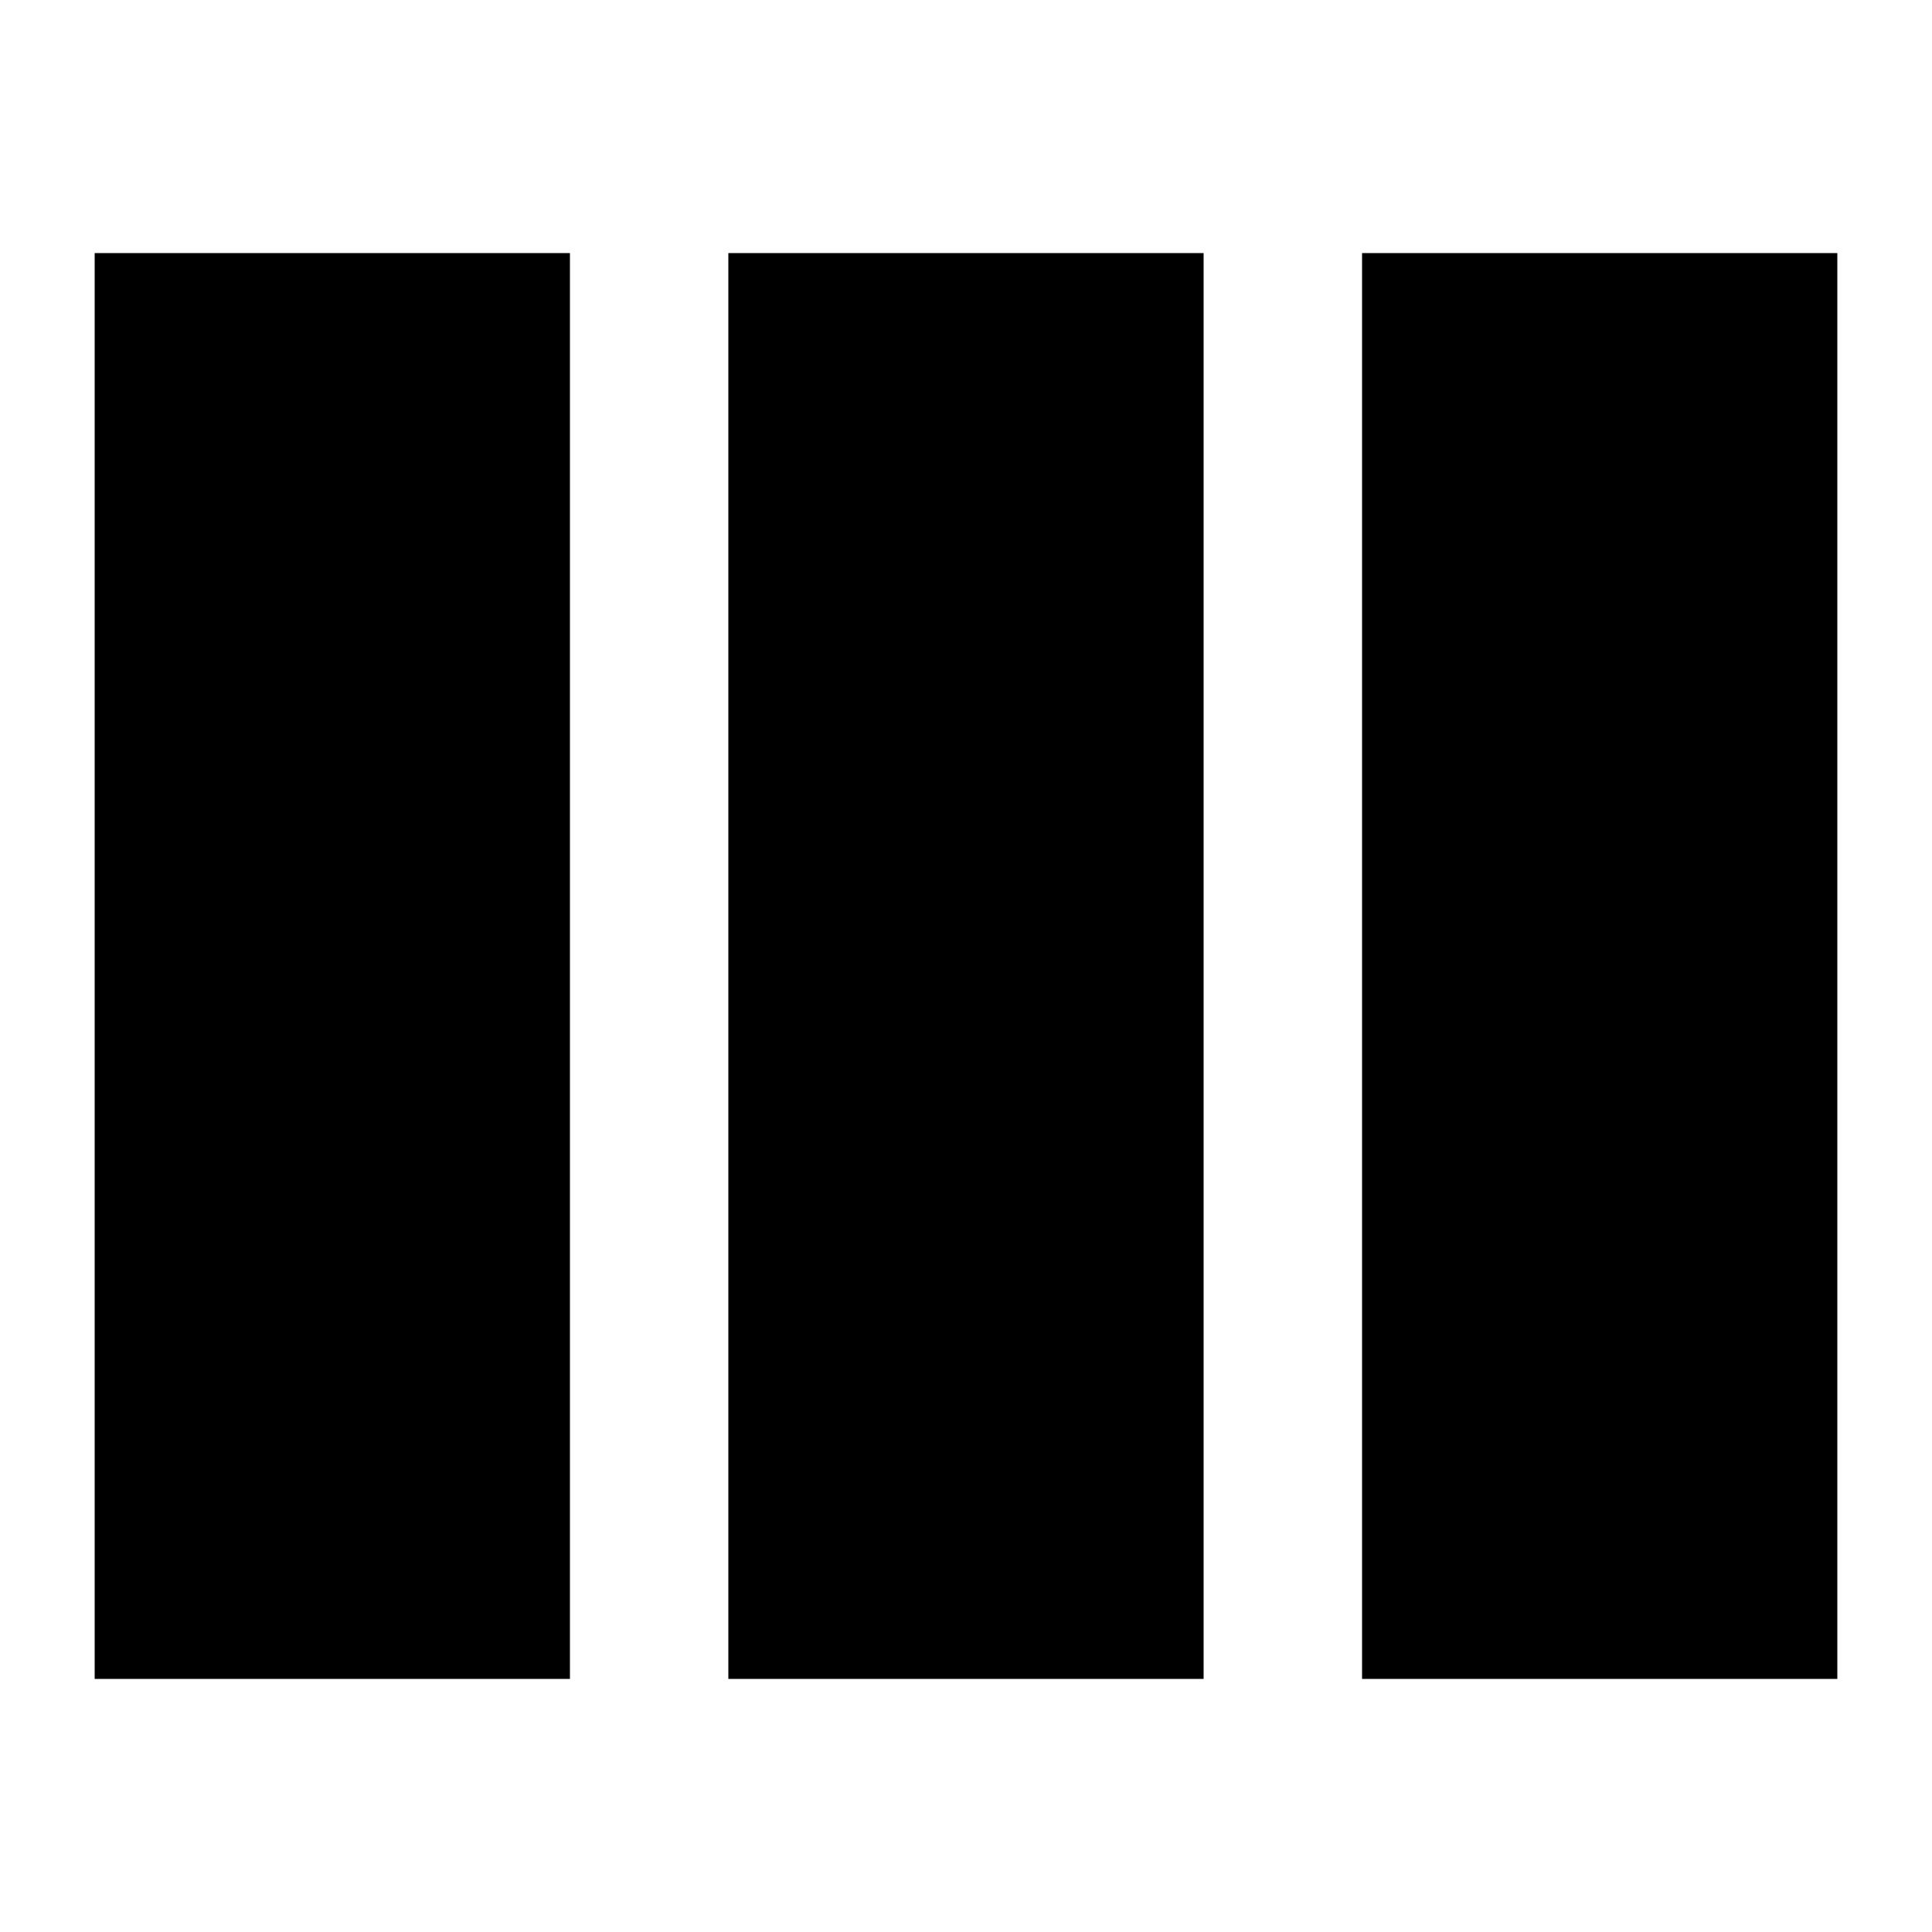
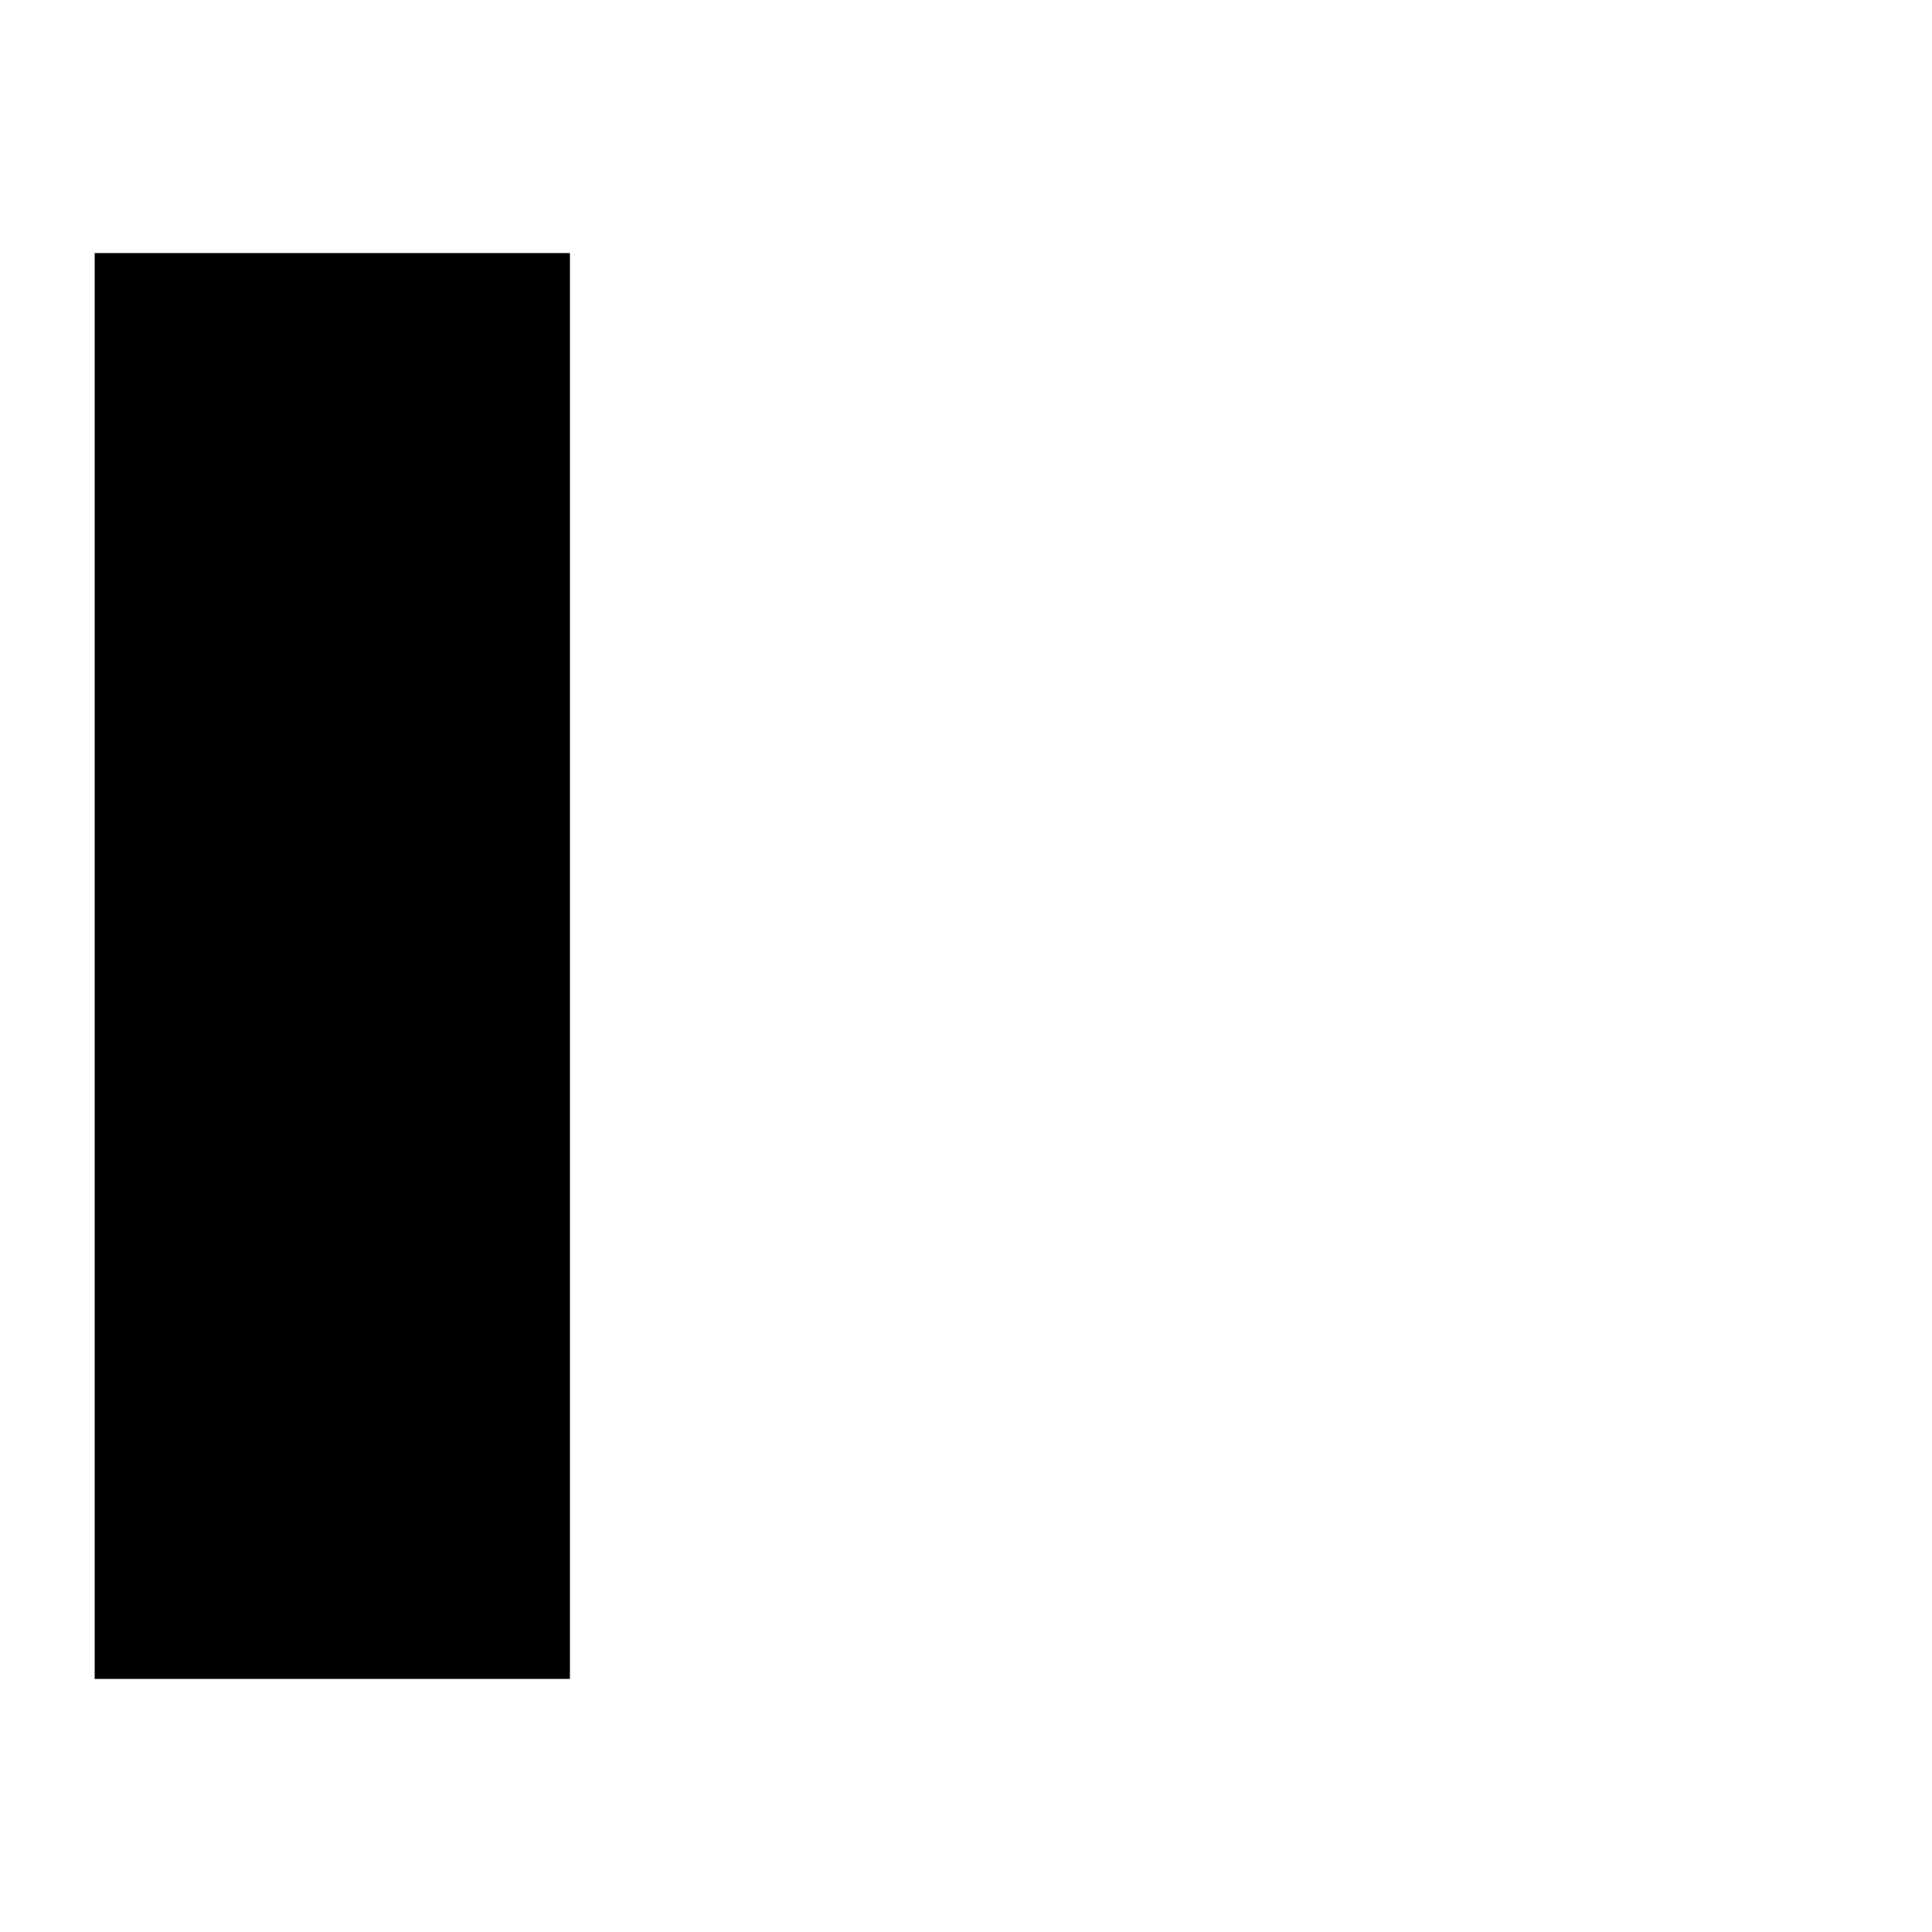
<svg xmlns="http://www.w3.org/2000/svg" fill="#000000" width="800px" height="800px" version="1.1" viewBox="144 144 512 512">
  <g>
    <path d="m169.09 211.07h125.95v377.86h-125.95z" />
-     <path d="m504.96 211.07h125.95v377.86h-125.95z" />
-     <path d="m337.02 211.07h125.95v377.86h-125.95z" />
  </g>
</svg>